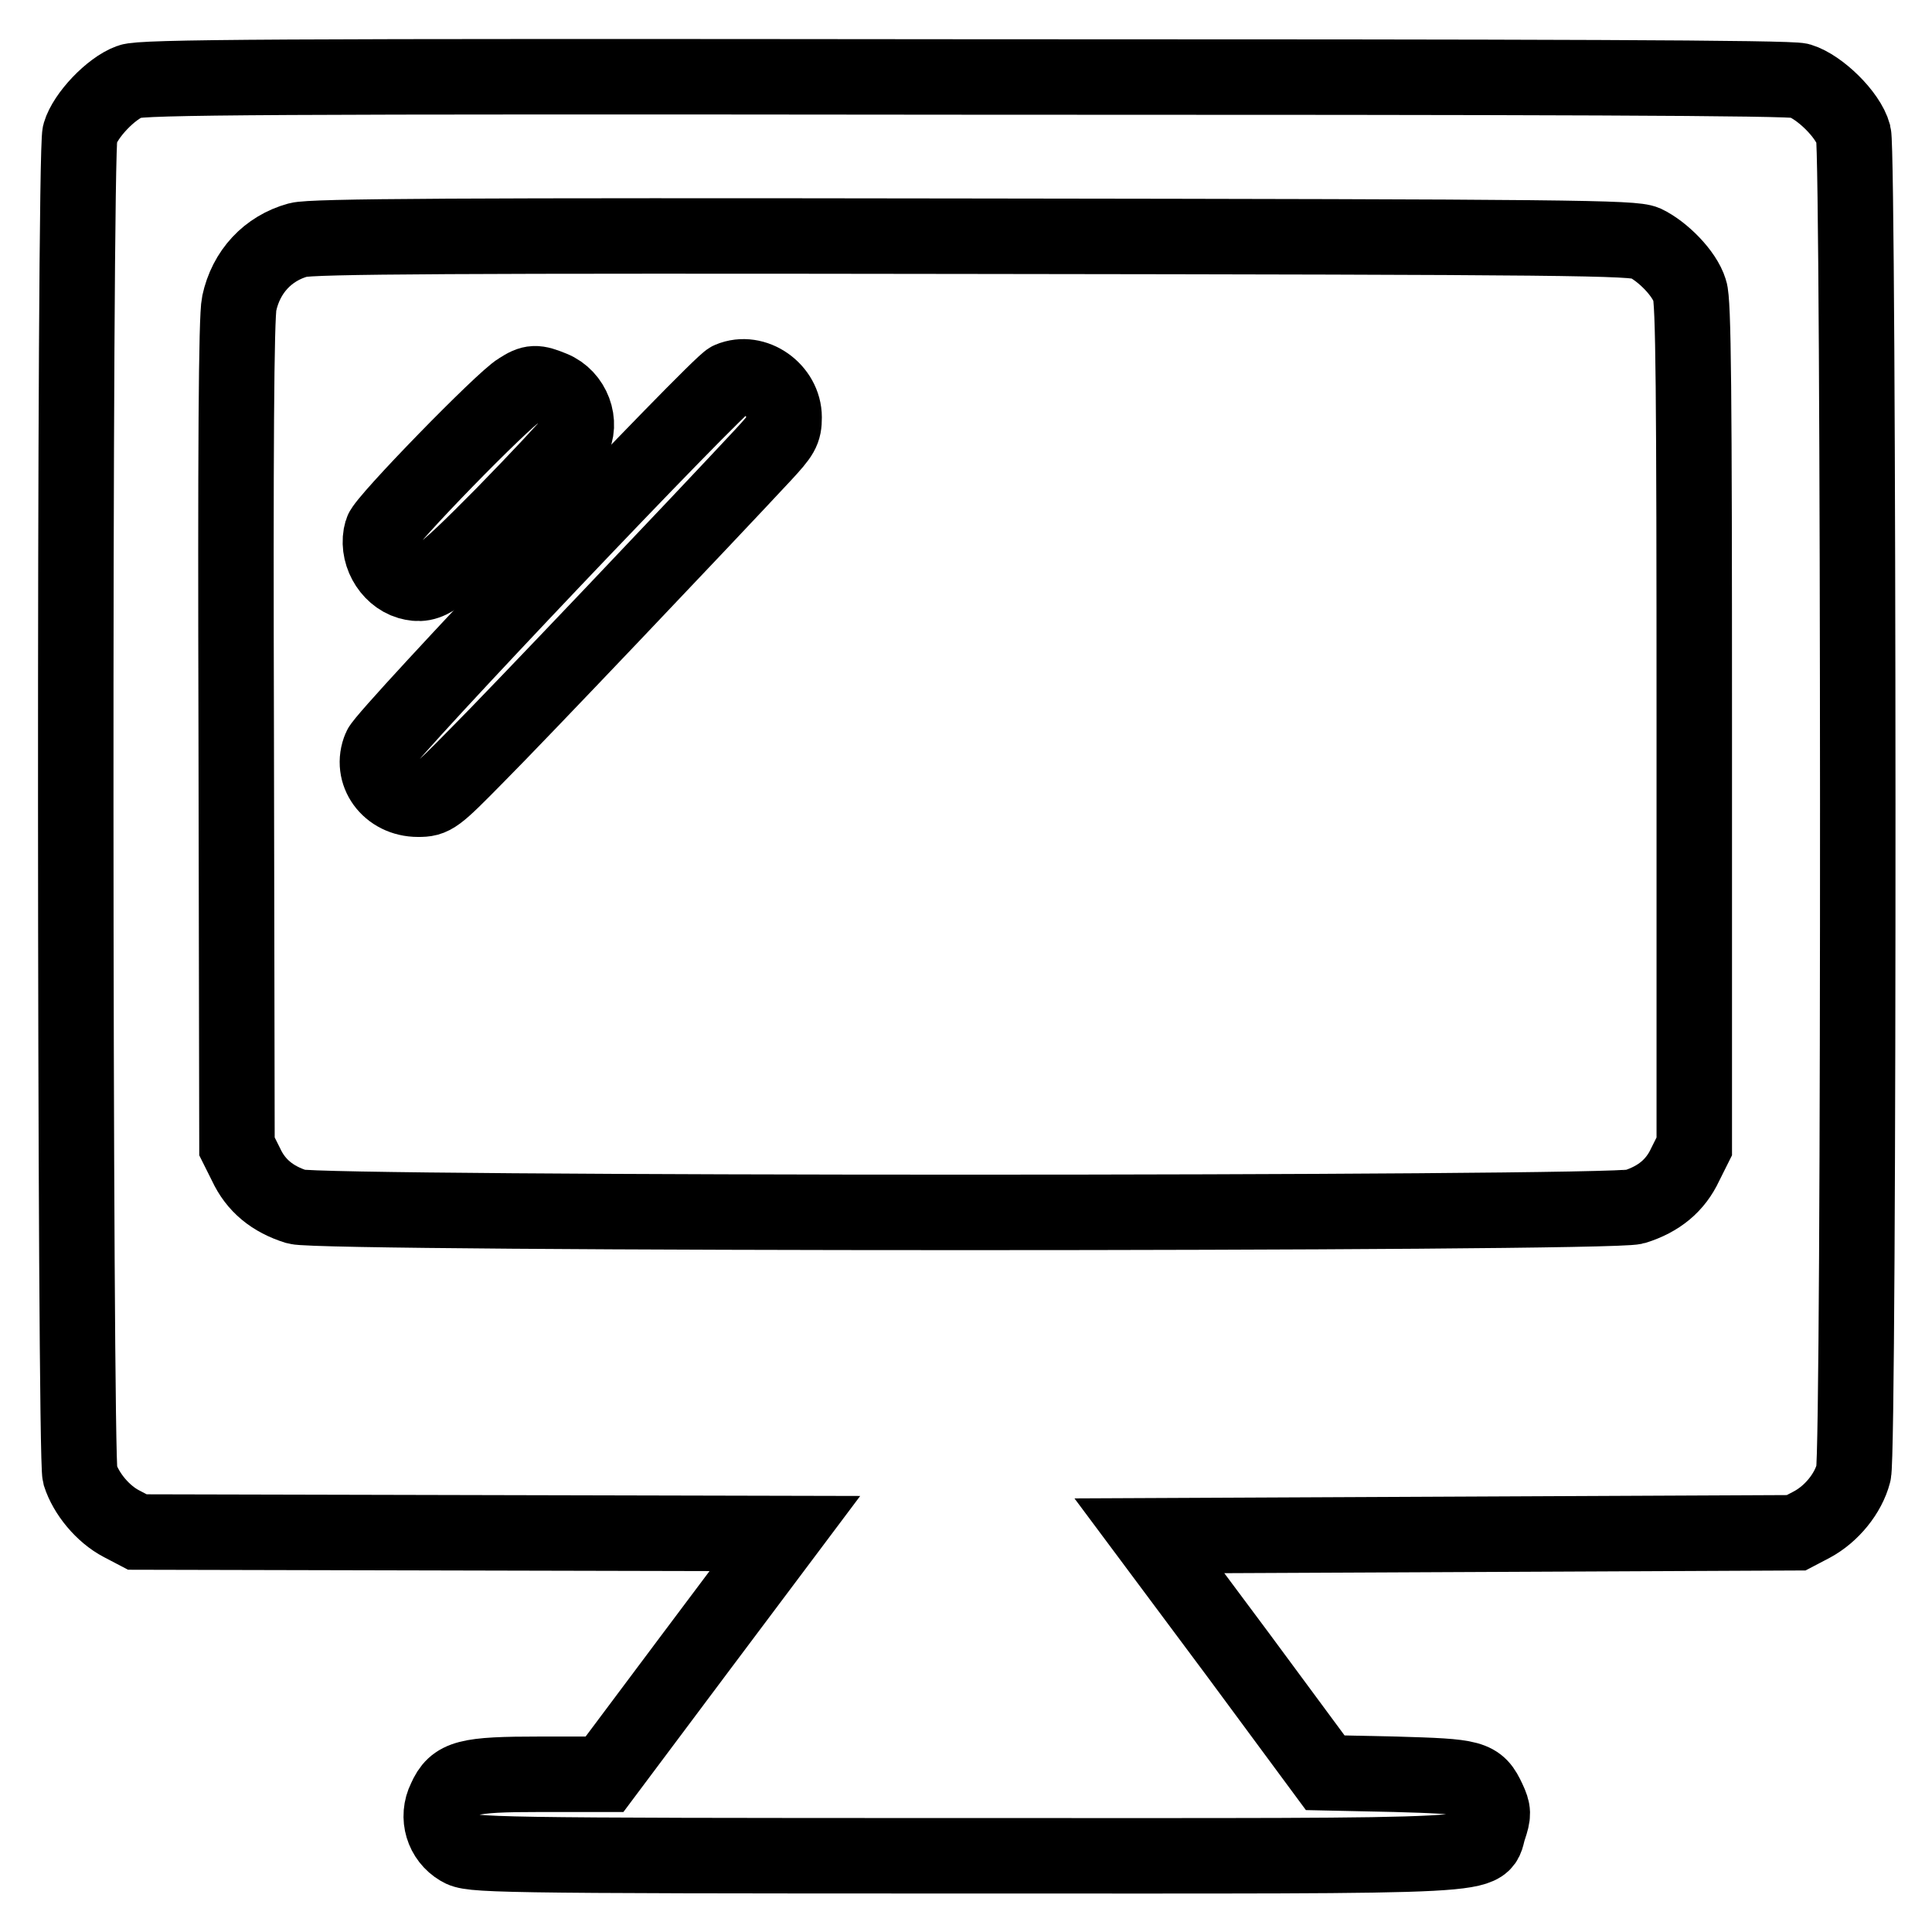
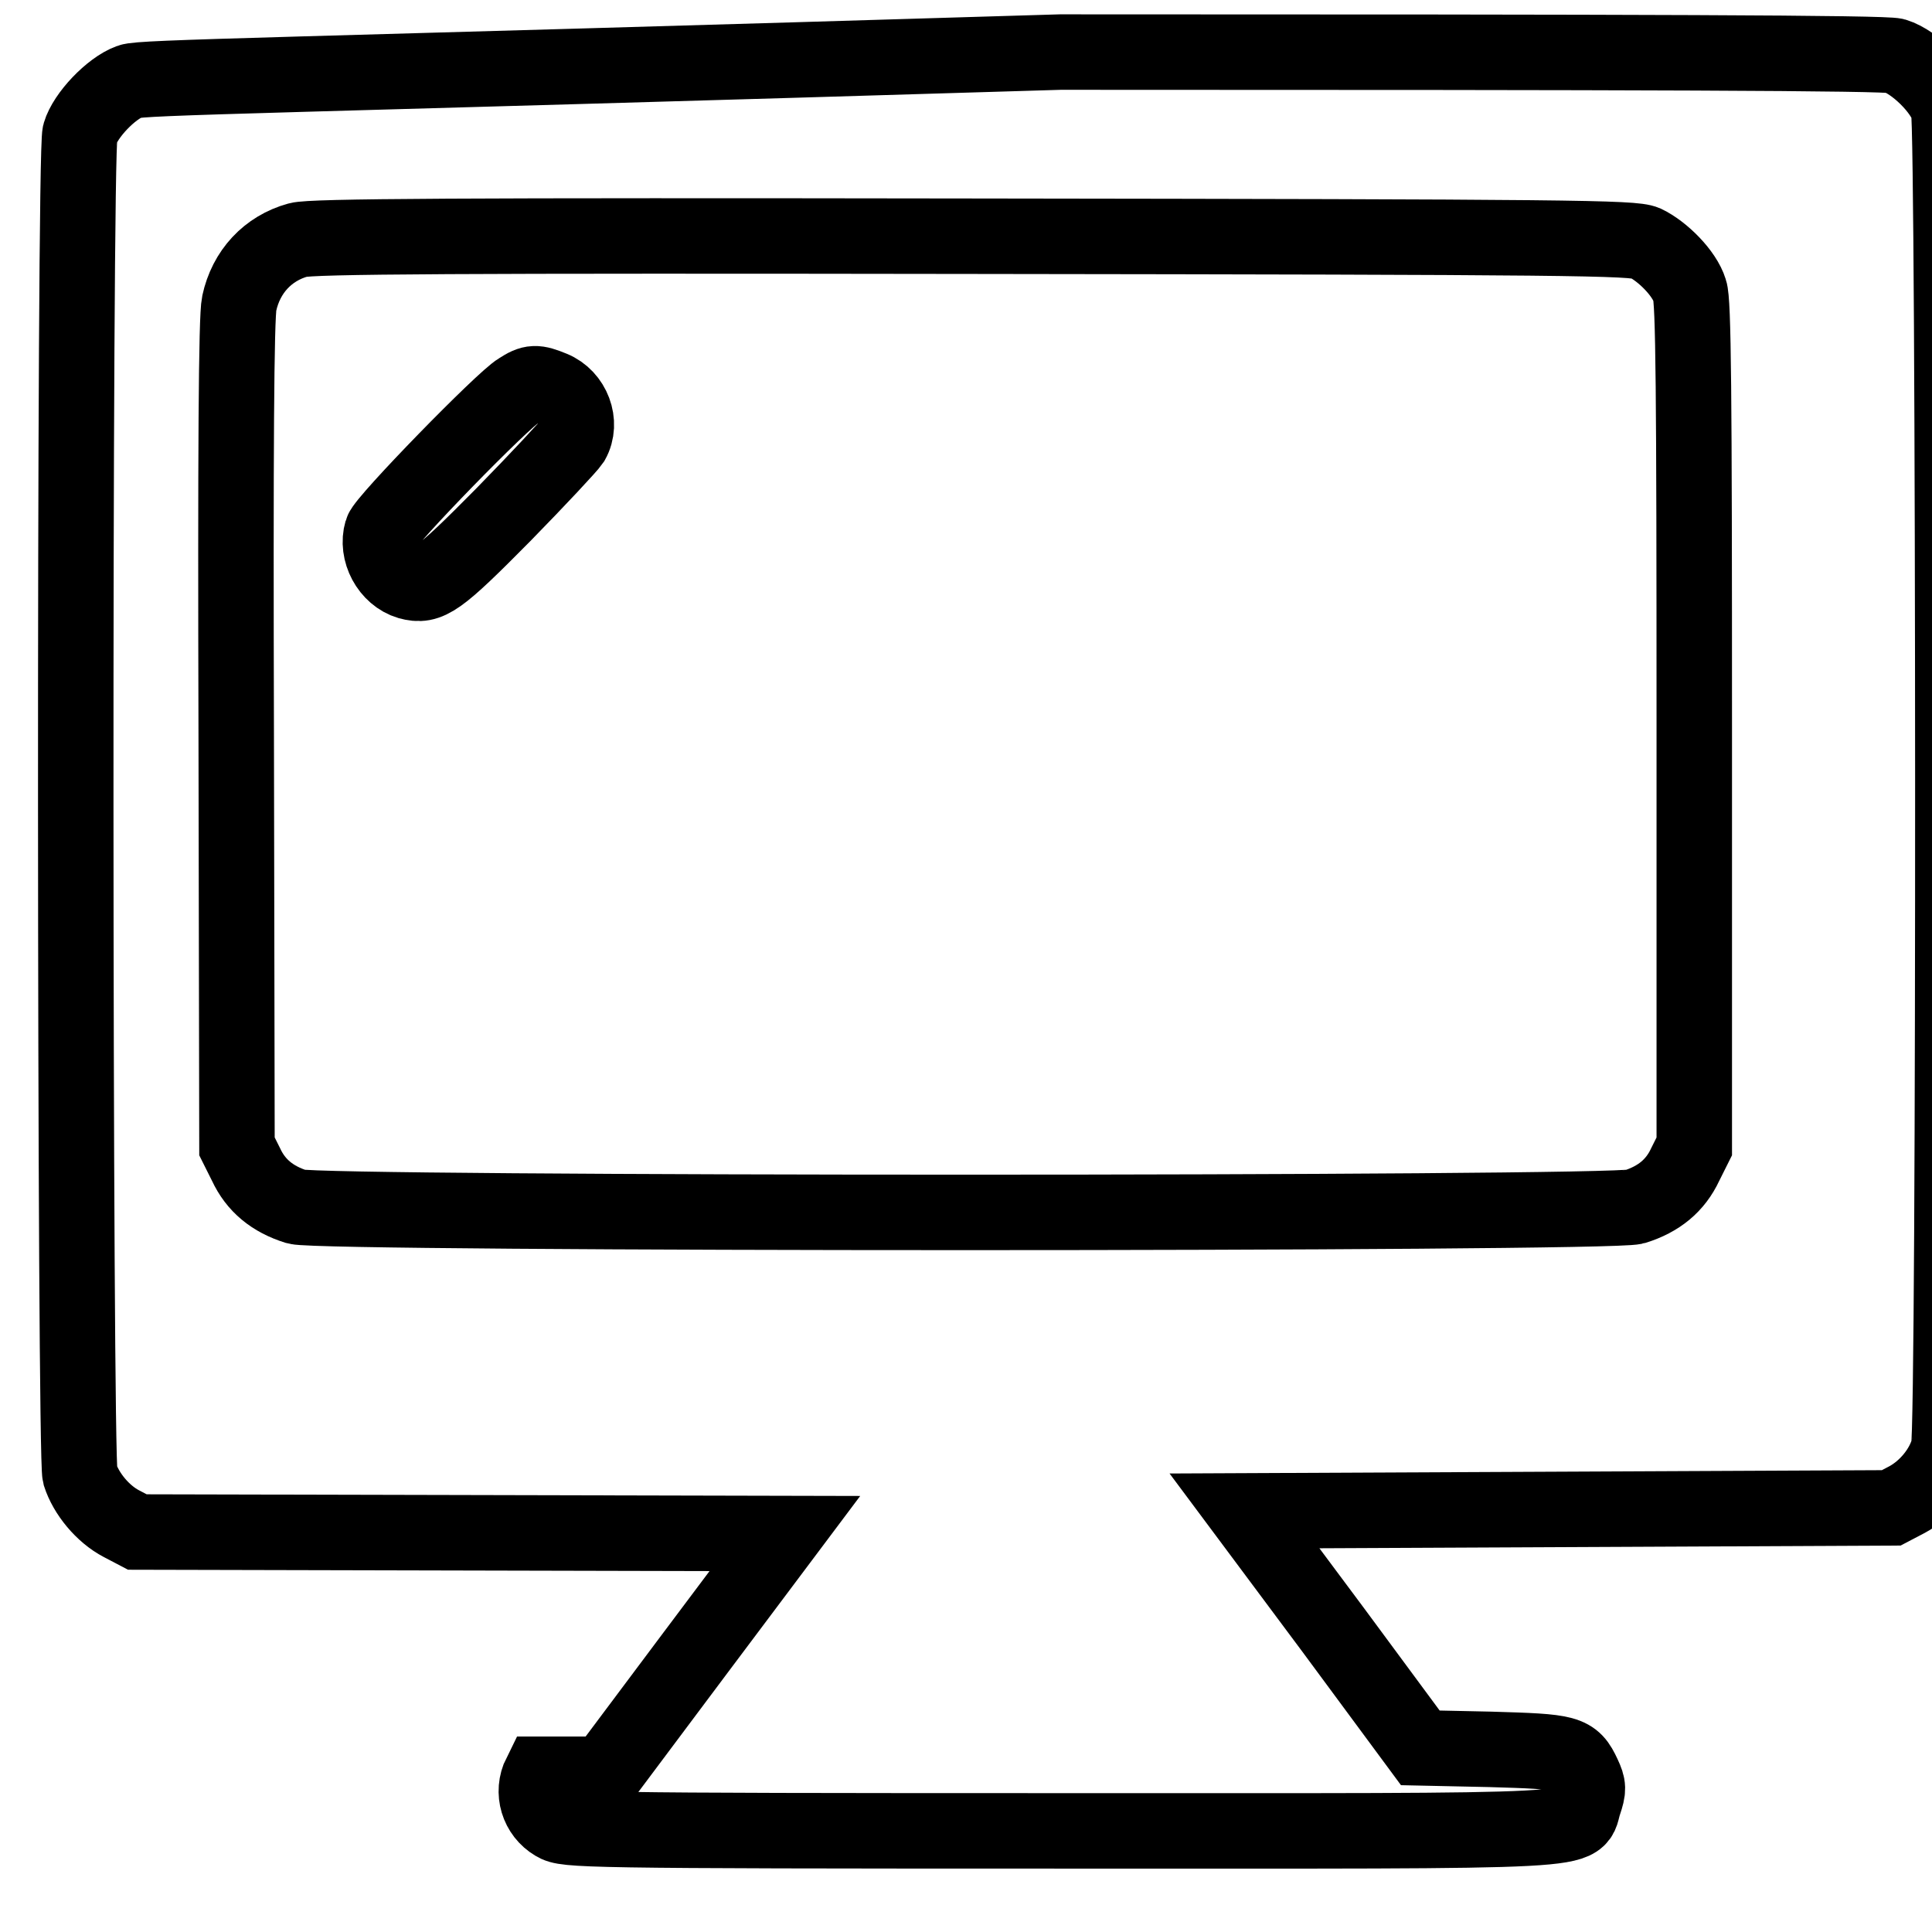
<svg xmlns="http://www.w3.org/2000/svg" version="1.1" x="0px" y="0px" viewBox="0 0 256 256" enable-background="new 0 0 256 256" xml:space="preserve">
  <g>
    <g>
      <g>
-         <path stroke-width="10" fill-opacity="0" stroke="#000000" d="M17.2,10.8c-2.5,0.9-5.9,4.5-6.6,6.9c-0.8,2.8-0.7,175.1,0,177.7c0.8,2.5,3,5.2,5.5,6.5l2.1,1.1l42.9,0.1l42.9,0.1L92,219.2l-11.9,15.9l-8.5,0c-9.8,0-11.3,0.4-12.6,3.3c-1.2,2.4-0.3,5.2,1.9,6.5c1.5,0.9,3,1,66.9,1c73.7,0,68.1,0.3,69.5-3.7c0.6-1.8,0.6-2.2-0.1-3.7c-1.4-3-2-3.1-12.3-3.4l-9.3-0.2l-11.6-15.7l-11.7-15.7l42.9-0.2l42.8-0.2l2.1-1.1c2.6-1.4,4.8-4.1,5.5-6.8c0.8-3,0.7-174.6,0-177.4c-0.7-2.6-4.5-6.3-7.1-7.1c-1.4-0.4-32.6-0.5-110.6-0.5C35.3,10.1,18.8,10.2,17.2,10.8z M218,32.2c2.3,1.1,5.2,4,5.9,6.3c0.5,1.4,0.6,13.2,0.6,57.6v55.8l-1.2,2.4c-1.3,2.8-3.5,4.6-6.7,5.6c-3.5,1-173.9,1-177.3,0c-3.2-1-5.4-2.8-6.7-5.6l-1.2-2.4l-0.1-54.6c-0.1-37.2,0-55.3,0.4-57.1c0.9-4.2,3.8-7.3,7.8-8.4c1.8-0.5,21.2-0.6,89.5-0.5C208.5,31.4,216.4,31.5,218,32.2z" />
-         <path stroke-width="10" fill-opacity="0" stroke="#000000" d="M96.7,50.3c-1.6,0.7-45.6,47-46.3,48.8c-1.4,3.3,1.1,6.8,5,6.8c2,0,2.3-0.2,7.8-5.8c5-5,29.8-31.1,37.9-39.8c2.5-2.7,2.8-3.2,2.8-5C103.9,51.7,100,48.9,96.7,50.3z" />
+         <path stroke-width="10" fill-opacity="0" stroke="#000000" d="M17.2,10.8c-2.5,0.9-5.9,4.5-6.6,6.9c-0.8,2.8-0.7,175.1,0,177.7c0.8,2.5,3,5.2,5.5,6.5l2.1,1.1l42.9,0.1l42.9,0.1L92,219.2l-11.9,15.9l-8.5,0c-1.2,2.4-0.3,5.2,1.9,6.5c1.5,0.9,3,1,66.9,1c73.7,0,68.1,0.3,69.5-3.7c0.6-1.8,0.6-2.2-0.1-3.7c-1.4-3-2-3.1-12.3-3.4l-9.3-0.2l-11.6-15.7l-11.7-15.7l42.9-0.2l42.8-0.2l2.1-1.1c2.6-1.4,4.8-4.1,5.5-6.8c0.8-3,0.7-174.6,0-177.4c-0.7-2.6-4.5-6.3-7.1-7.1c-1.4-0.4-32.6-0.5-110.6-0.5C35.3,10.1,18.8,10.2,17.2,10.8z M218,32.2c2.3,1.1,5.2,4,5.9,6.3c0.5,1.4,0.6,13.2,0.6,57.6v55.8l-1.2,2.4c-1.3,2.8-3.5,4.6-6.7,5.6c-3.5,1-173.9,1-177.3,0c-3.2-1-5.4-2.8-6.7-5.6l-1.2-2.4l-0.1-54.6c-0.1-37.2,0-55.3,0.4-57.1c0.9-4.2,3.8-7.3,7.8-8.4c1.8-0.5,21.2-0.6,89.5-0.5C208.5,31.4,216.4,31.5,218,32.2z" />
        <path stroke-width="10" fill-opacity="0" stroke="#000000" d="M68.8,51.7C66.7,52.9,51,69,50.6,70.4c-0.8,2.7,0.9,5.9,3.6,6.7c2.6,0.7,3.8-0.1,12.5-8.9c4.7-4.8,8.7-9.1,9.1-9.7c1.4-2.5,0.1-5.9-2.6-7C71,50.6,70.5,50.6,68.8,51.7z" />
      </g>
    </g>
  </g>
</svg>